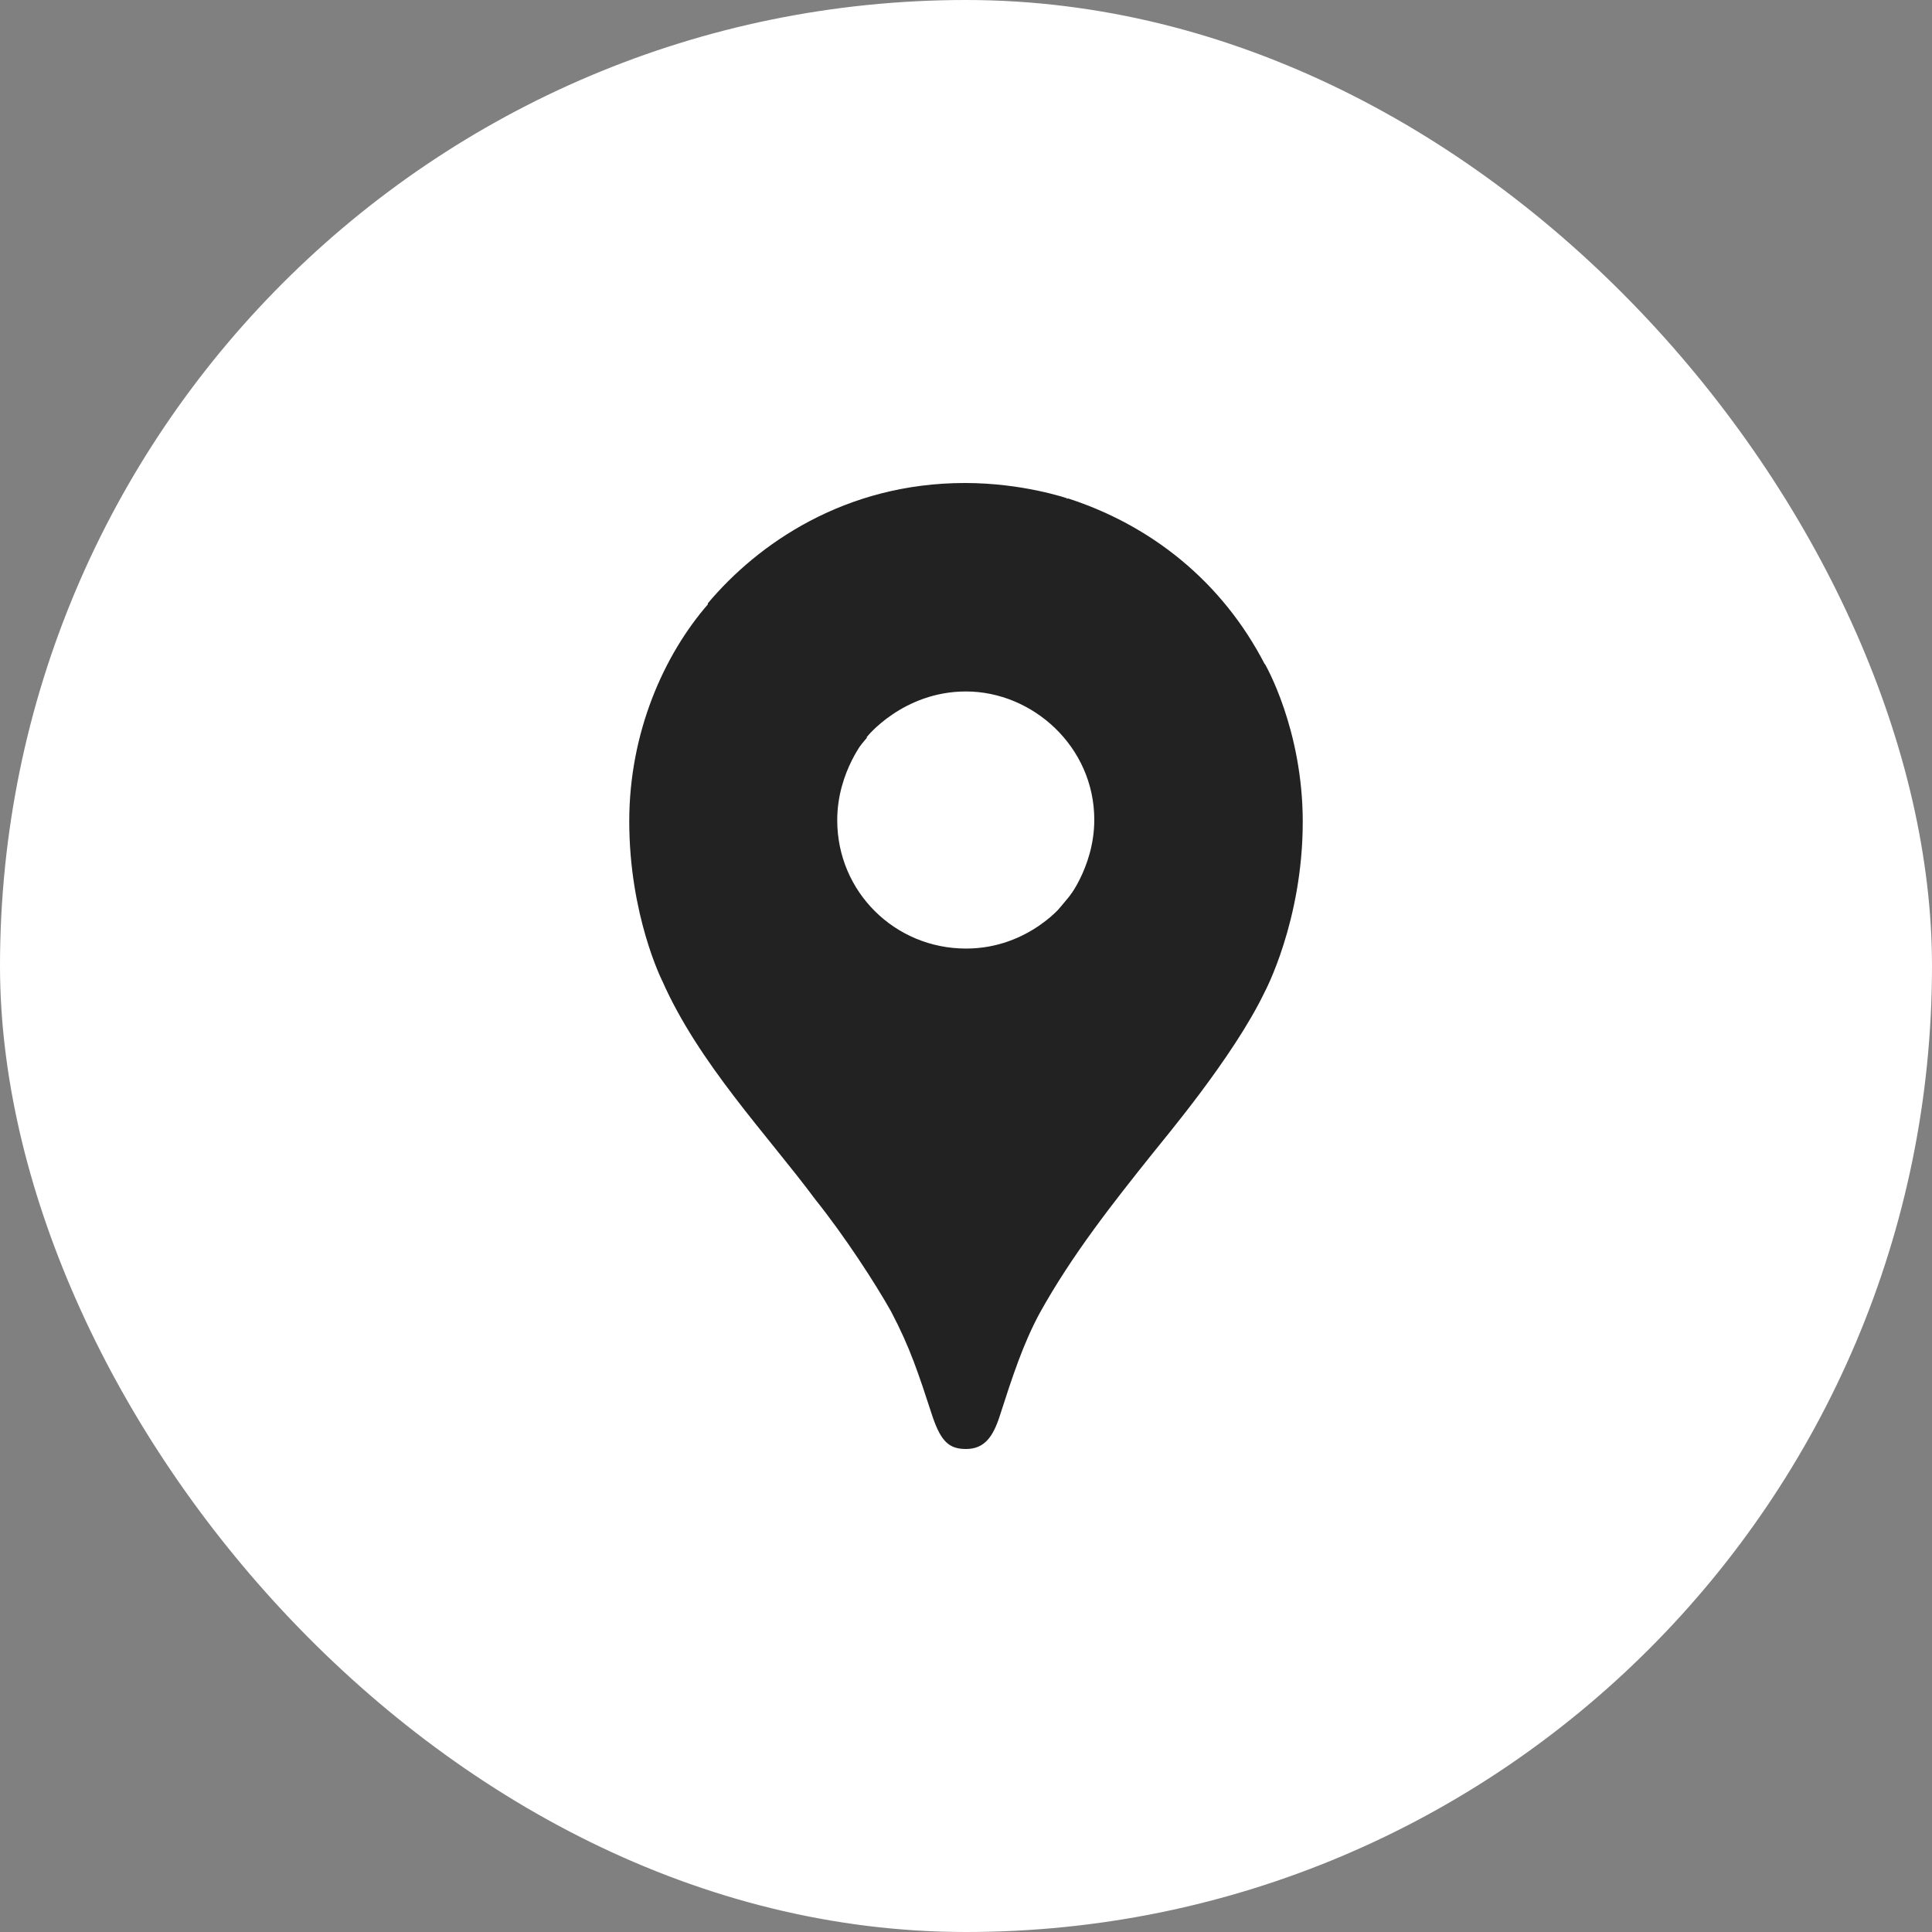
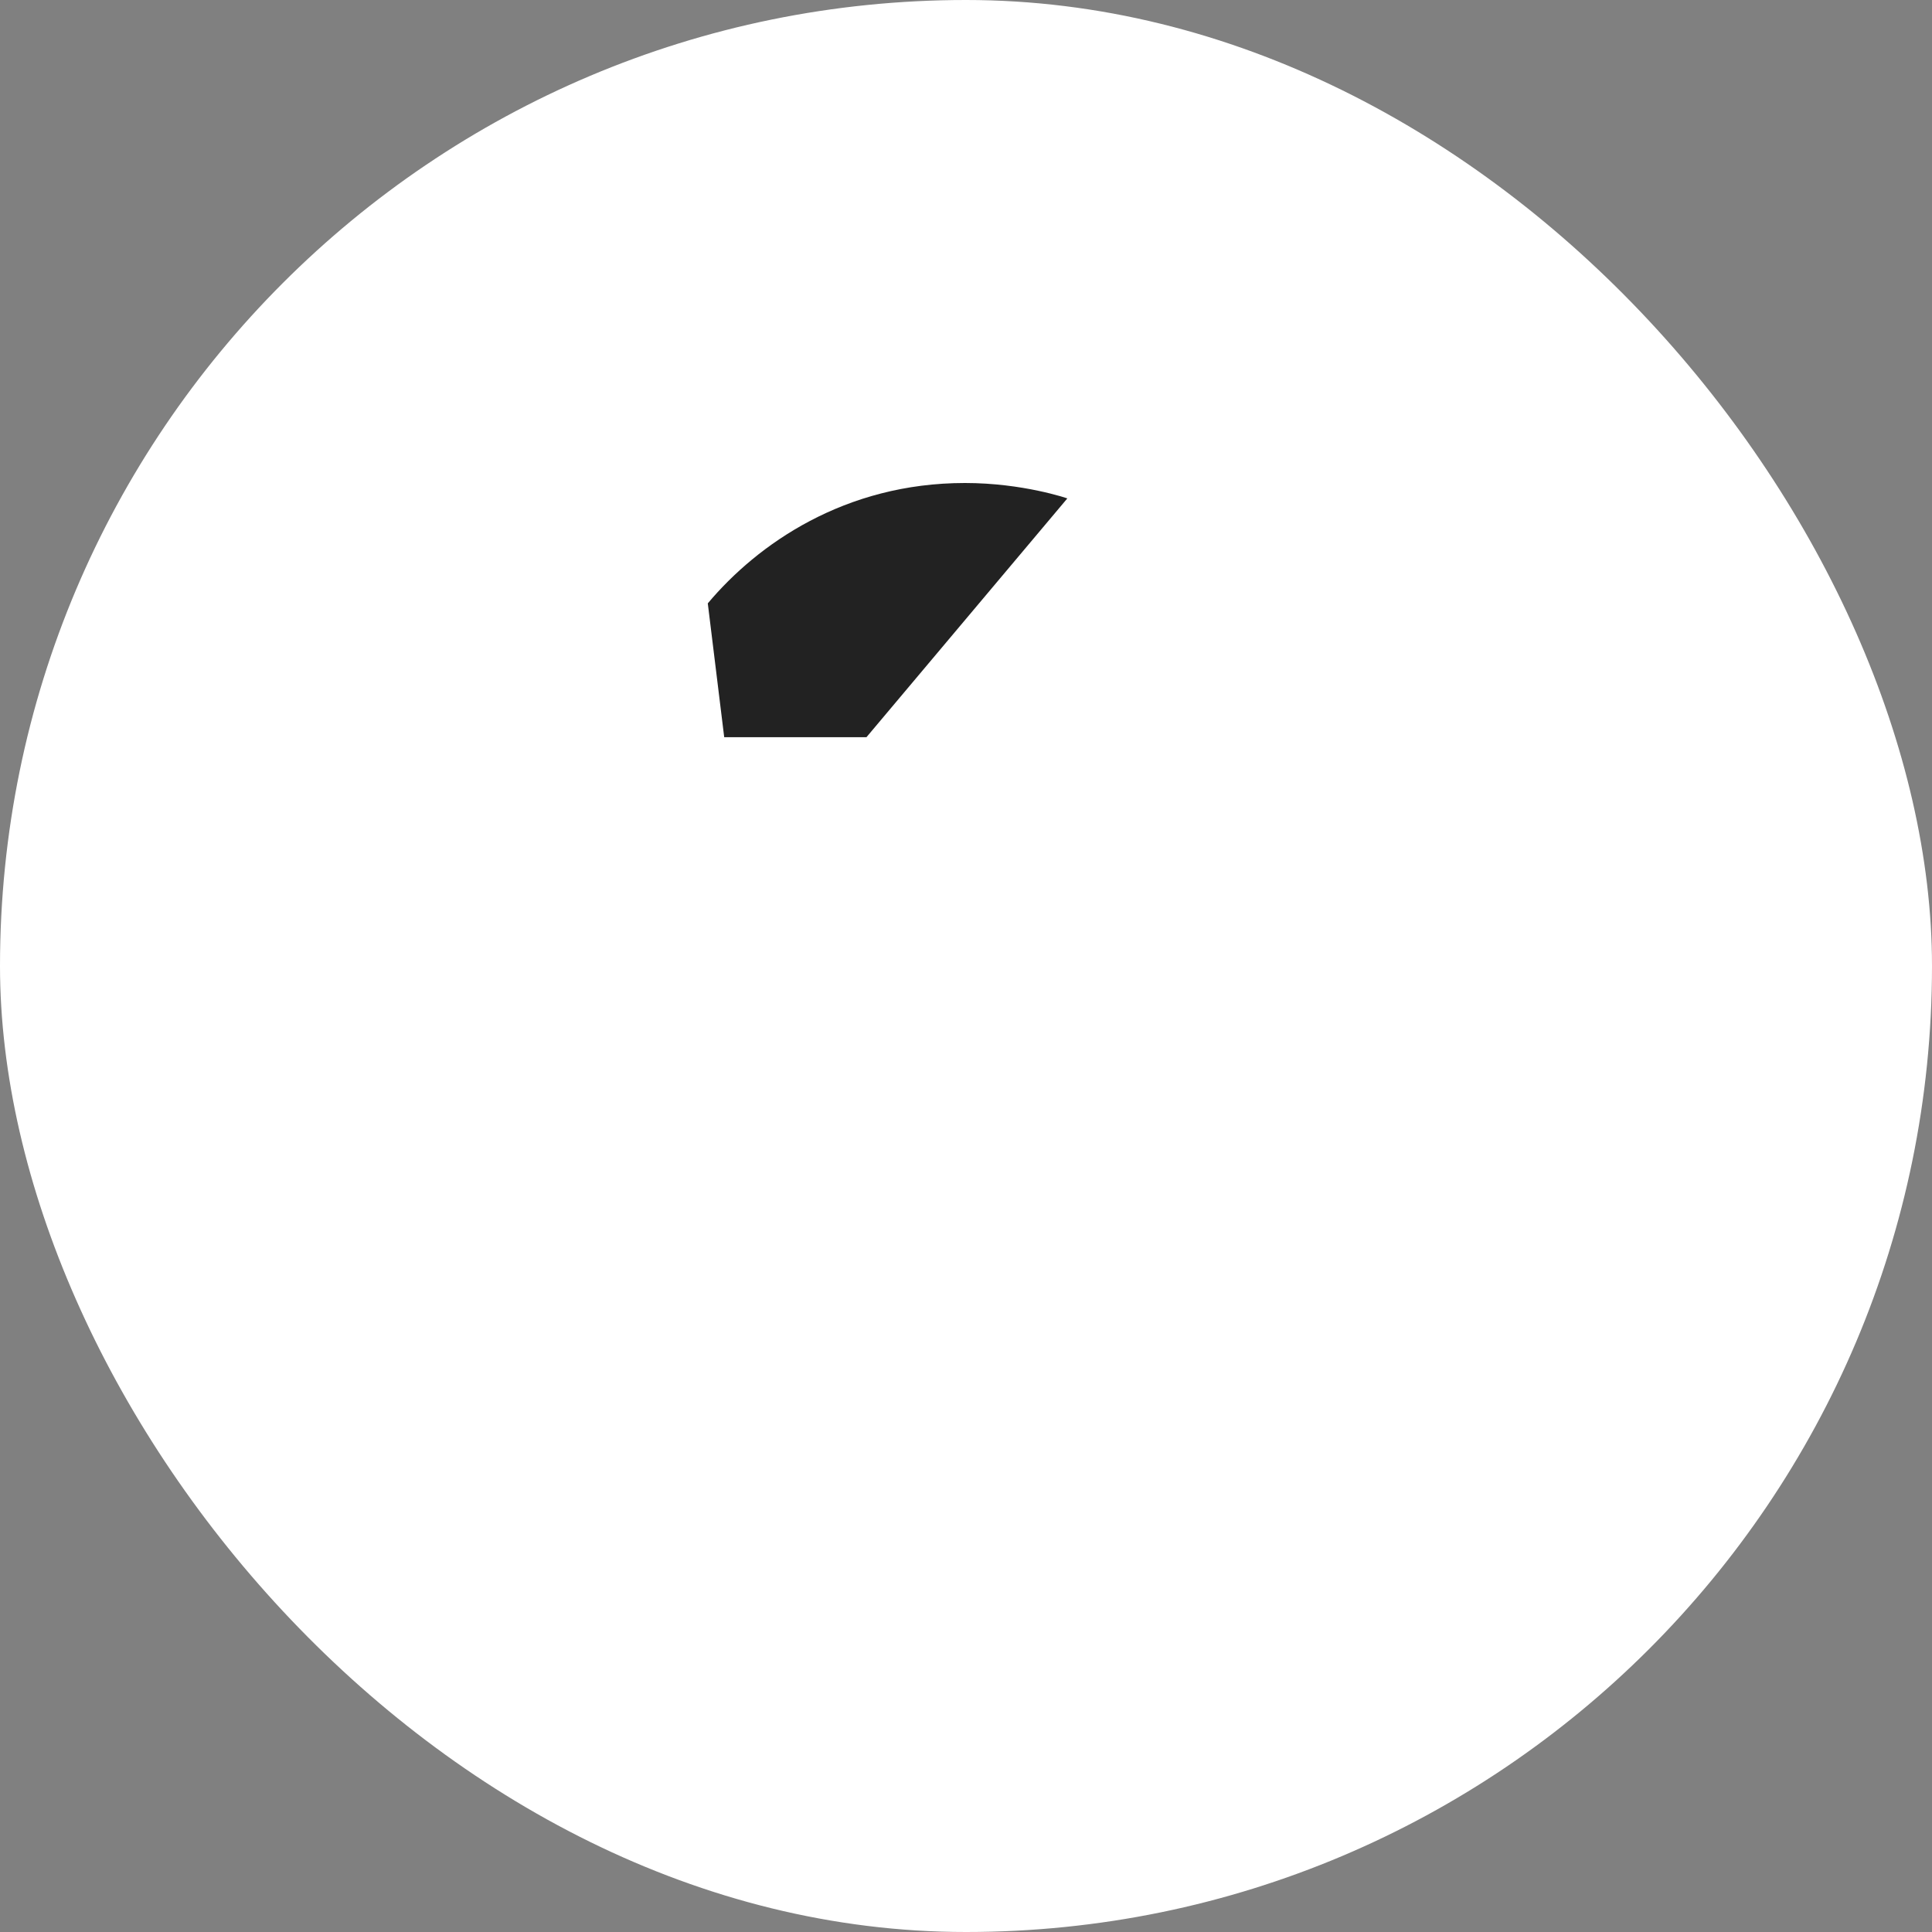
<svg xmlns="http://www.w3.org/2000/svg" width="40" height="40" viewBox="0 0 40 40" fill="none">
  <rect x="0" y="0" width="40" height="40" fill="#808080" stroke="none" />
  <rect width="40" height="40" rx="20" fill="white" />
-   <path d="M16.869 24.82C17.488 25.592 18.115 26.56 18.445 27.146C18.846 27.908 19.011 28.423 19.311 29.34C19.486 29.846 19.651 30 20.001 30C20.383 30 20.557 29.742 20.691 29.34C20.969 28.475 21.186 27.817 21.525 27.188C22.193 25.983 23.039 24.911 23.862 23.882C24.088 23.593 25.531 21.894 26.18 20.546C26.18 20.546 26.972 19.072 26.972 17.013C26.972 15.088 26.189 13.748 26.189 13.748L23.923 14.356L22.543 17.981L22.202 18.476L22.131 18.569L22.037 18.682L21.883 18.866L21.657 19.092L20.431 20.091L17.373 21.862L16.869 24.82Z" fill="#222222" />
-   <path d="M13.707 20.298C14.458 22.008 15.89 23.502 16.869 24.819L22.05 18.681C22.05 18.681 21.319 19.639 20.001 19.639C18.527 19.639 17.334 18.464 17.334 16.982C17.334 15.962 17.941 15.263 17.941 15.263L14.428 16.2L13.707 20.298Z" fill="#222222" />
-   <path d="M22.111 10.319C23.83 10.875 25.303 12.038 26.189 13.759L22.048 18.692C22.048 18.692 22.656 17.982 22.656 16.973C22.656 15.458 21.379 14.316 19.999 14.316C18.691 14.316 17.939 15.265 17.939 15.265V12.153L22.111 10.319Z" fill="#222222" />
  <path d="M14.654 12.492C15.683 11.266 17.486 10 19.978 10C21.182 10 22.098 10.319 22.098 10.319L17.939 15.263H14.994L14.654 12.492Z" fill="#222222" />
-   <path d="M13.707 20.299C13.707 20.299 13.028 18.949 13.028 17.004C13.028 15.161 13.748 13.553 14.664 12.503L17.95 15.272L13.707 20.299Z" fill="#222222" />
</svg>